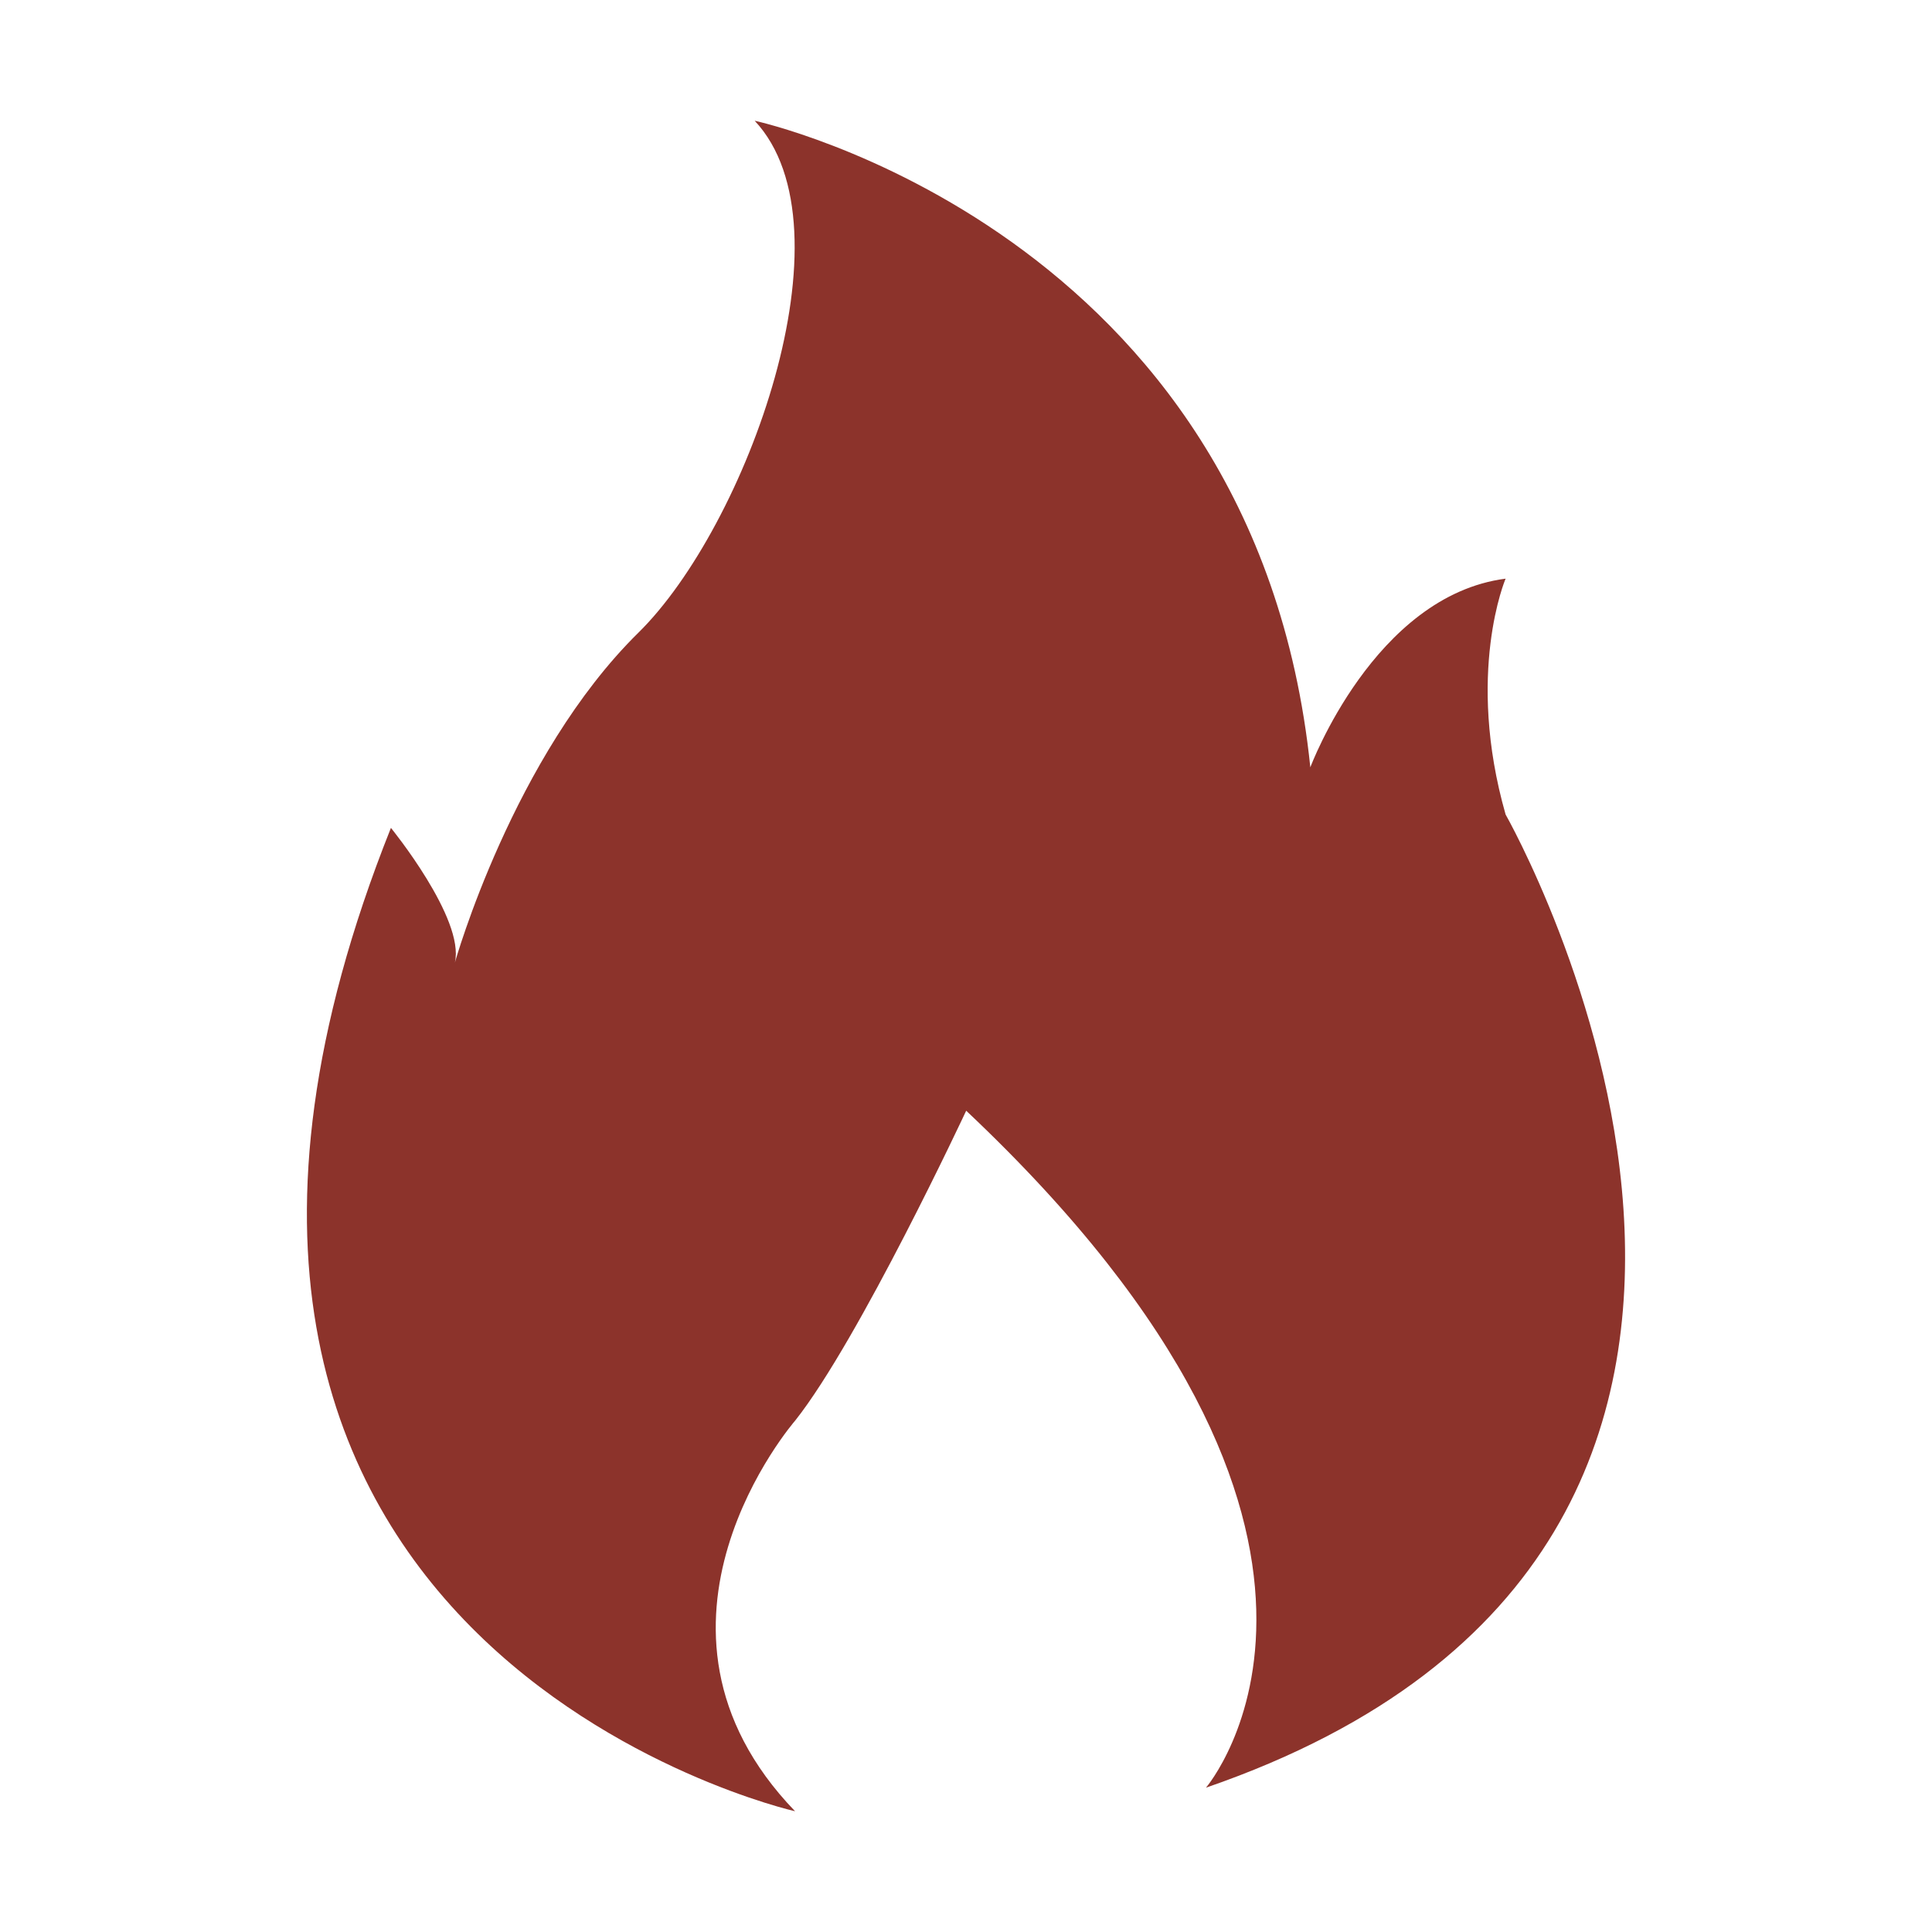
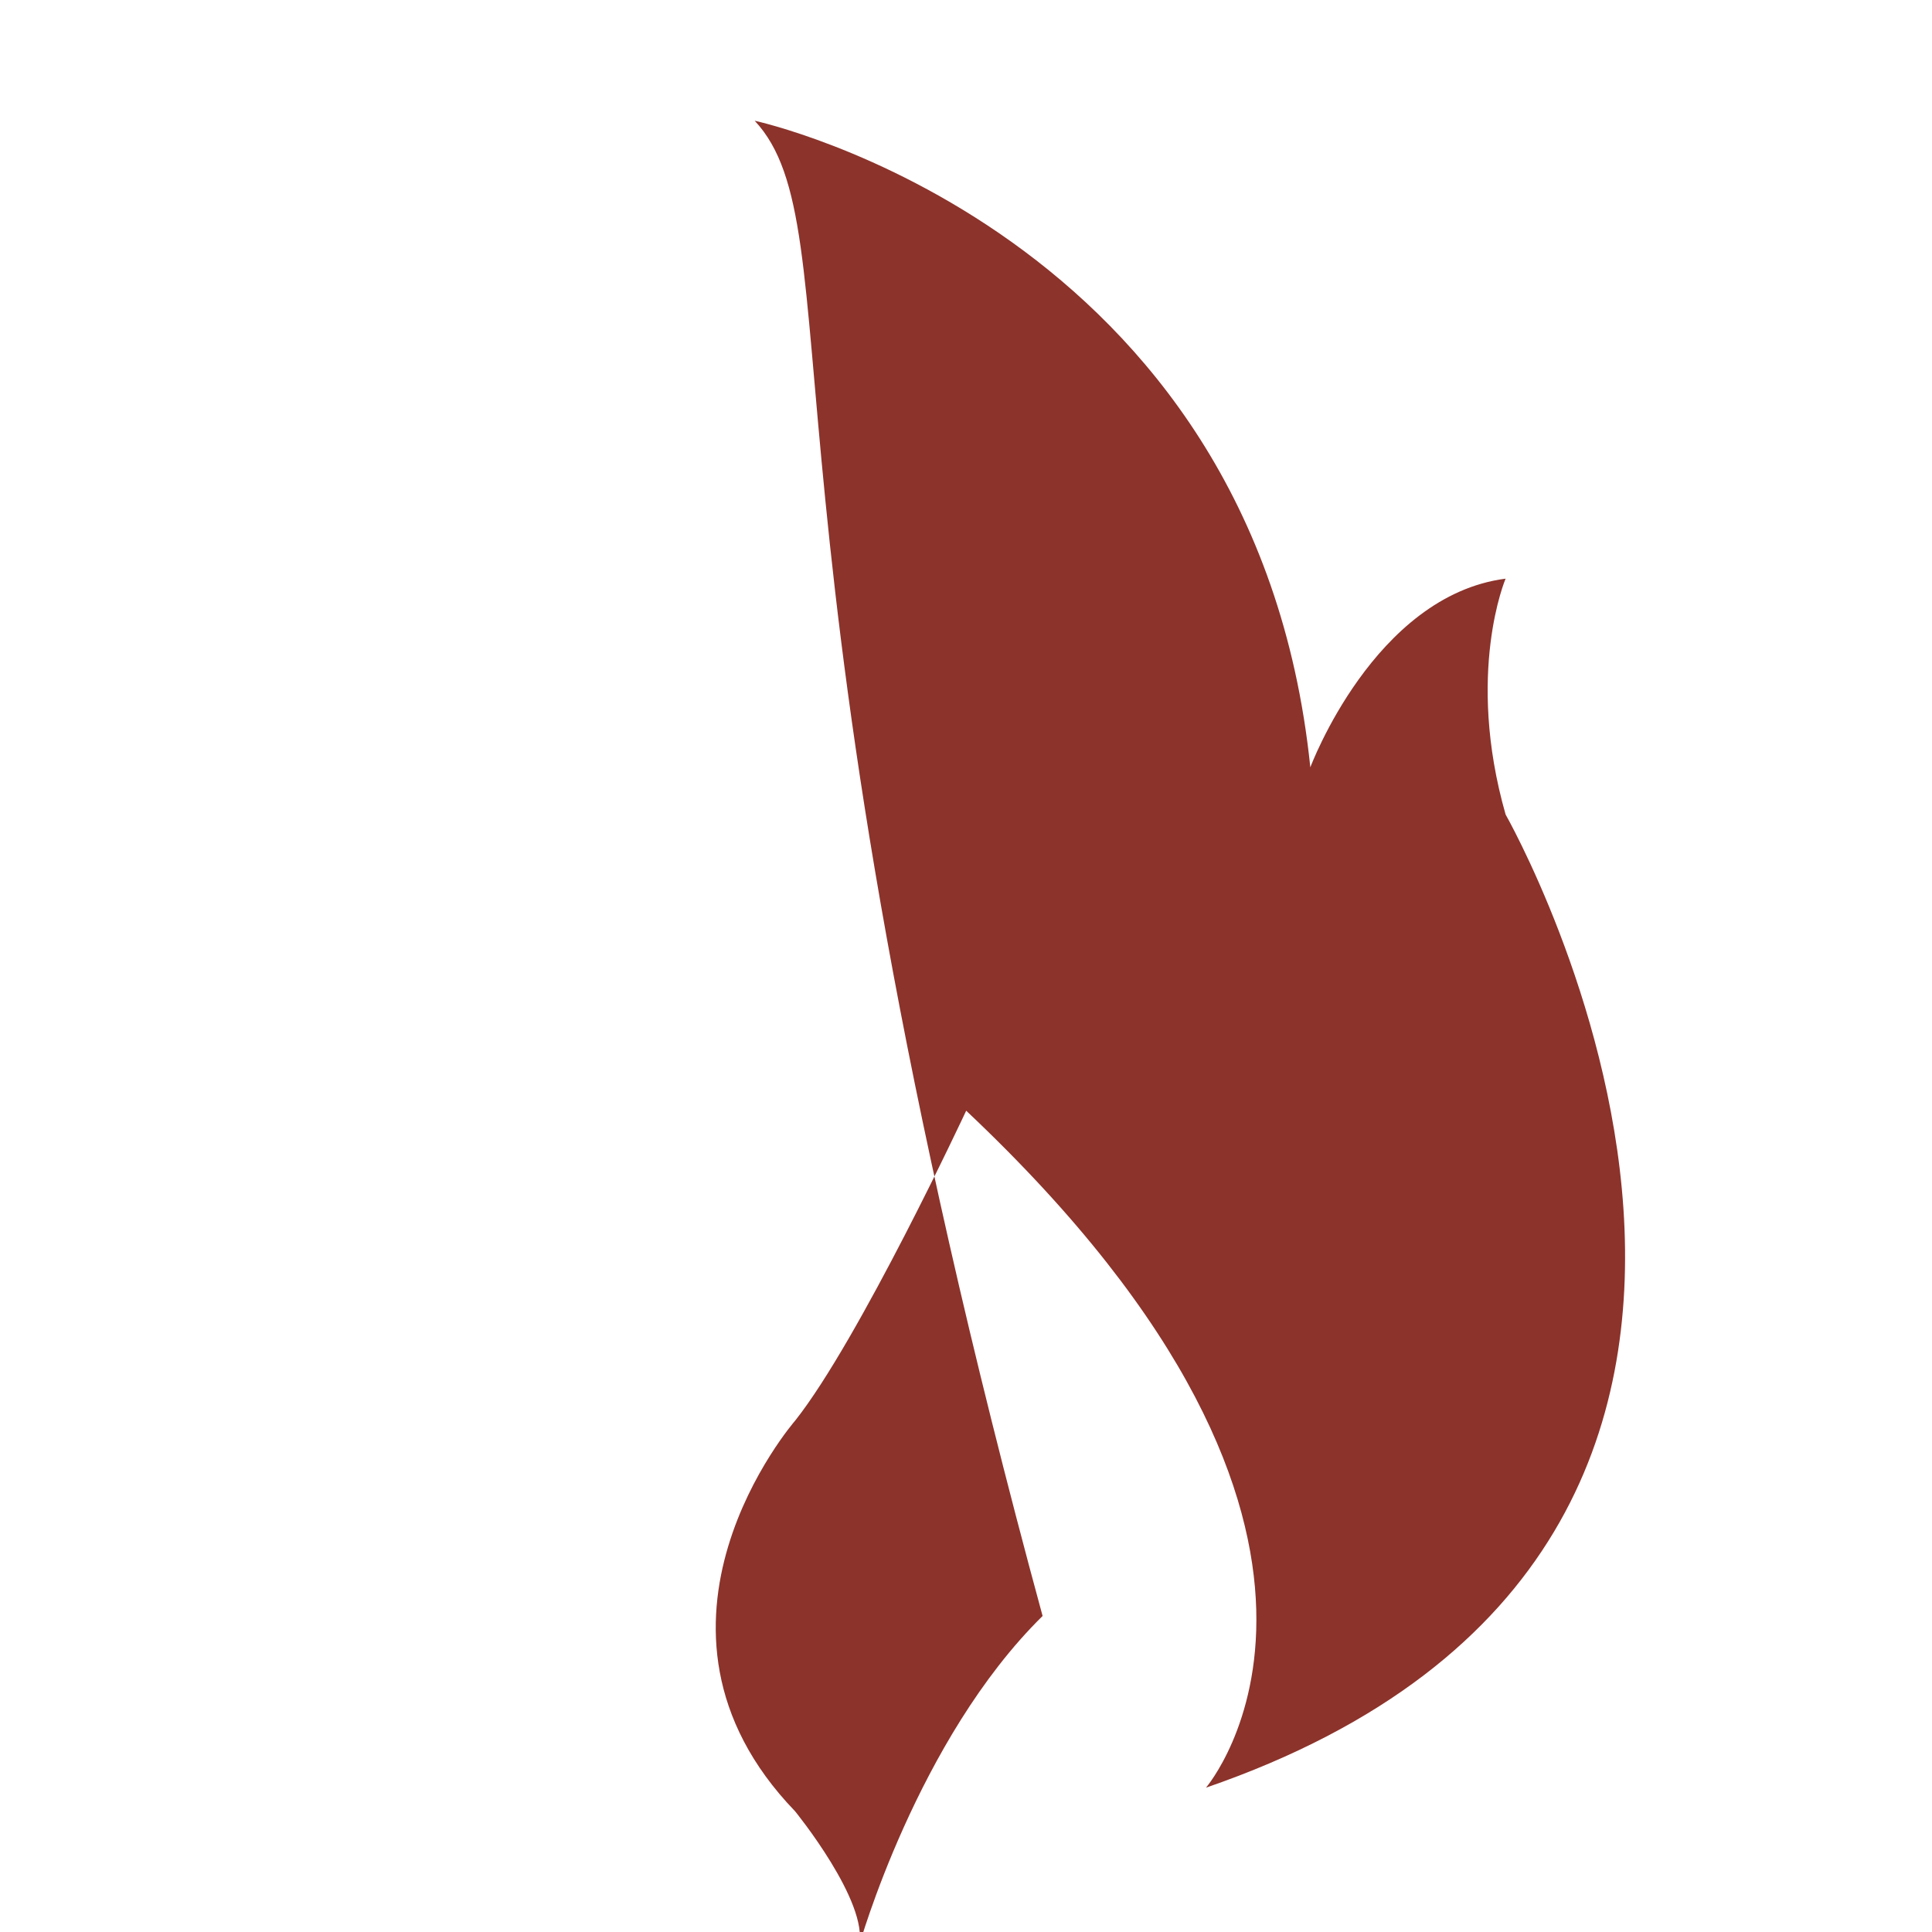
<svg xmlns="http://www.w3.org/2000/svg" t="1621757116581" class="icon" viewBox="0 0 1024 1024" version="1.1" p-id="13418" width="16" height="16">
  <defs>
    <style type="text/css" />
  </defs>
-   <path d="M421.4 960S34.1 872.6 207.2 438.8c0 0 39.3 48.2 33.9 71.4 0 0 30.8-109.5 97.3-174.9C395.5 279.1 453.5 121.1 400 64c0 0 265 57.1 294.5 342.7 0 0 33.9-91 103.5-100 0 0-21.4 50 0 125 0 0 219.5 385.5-158.8 515.8 0 0 113.4-132.1-127.1-358.8 0 0-56.7 121.4-90.6 164.2-0.1 0.1-94.7 108.9-0.1 207.1z" fill="#8C332B" p-id="13419" />
+   <path d="M421.4 960c0 0 39.3 48.2 33.9 71.4 0 0 30.8-109.5 97.3-174.9C395.5 279.1 453.5 121.1 400 64c0 0 265 57.1 294.5 342.7 0 0 33.9-91 103.5-100 0 0-21.4 50 0 125 0 0 219.5 385.5-158.8 515.8 0 0 113.4-132.1-127.1-358.8 0 0-56.7 121.4-90.6 164.2-0.1 0.1-94.7 108.9-0.1 207.1z" fill="#8C332B" p-id="13419" />
</svg>